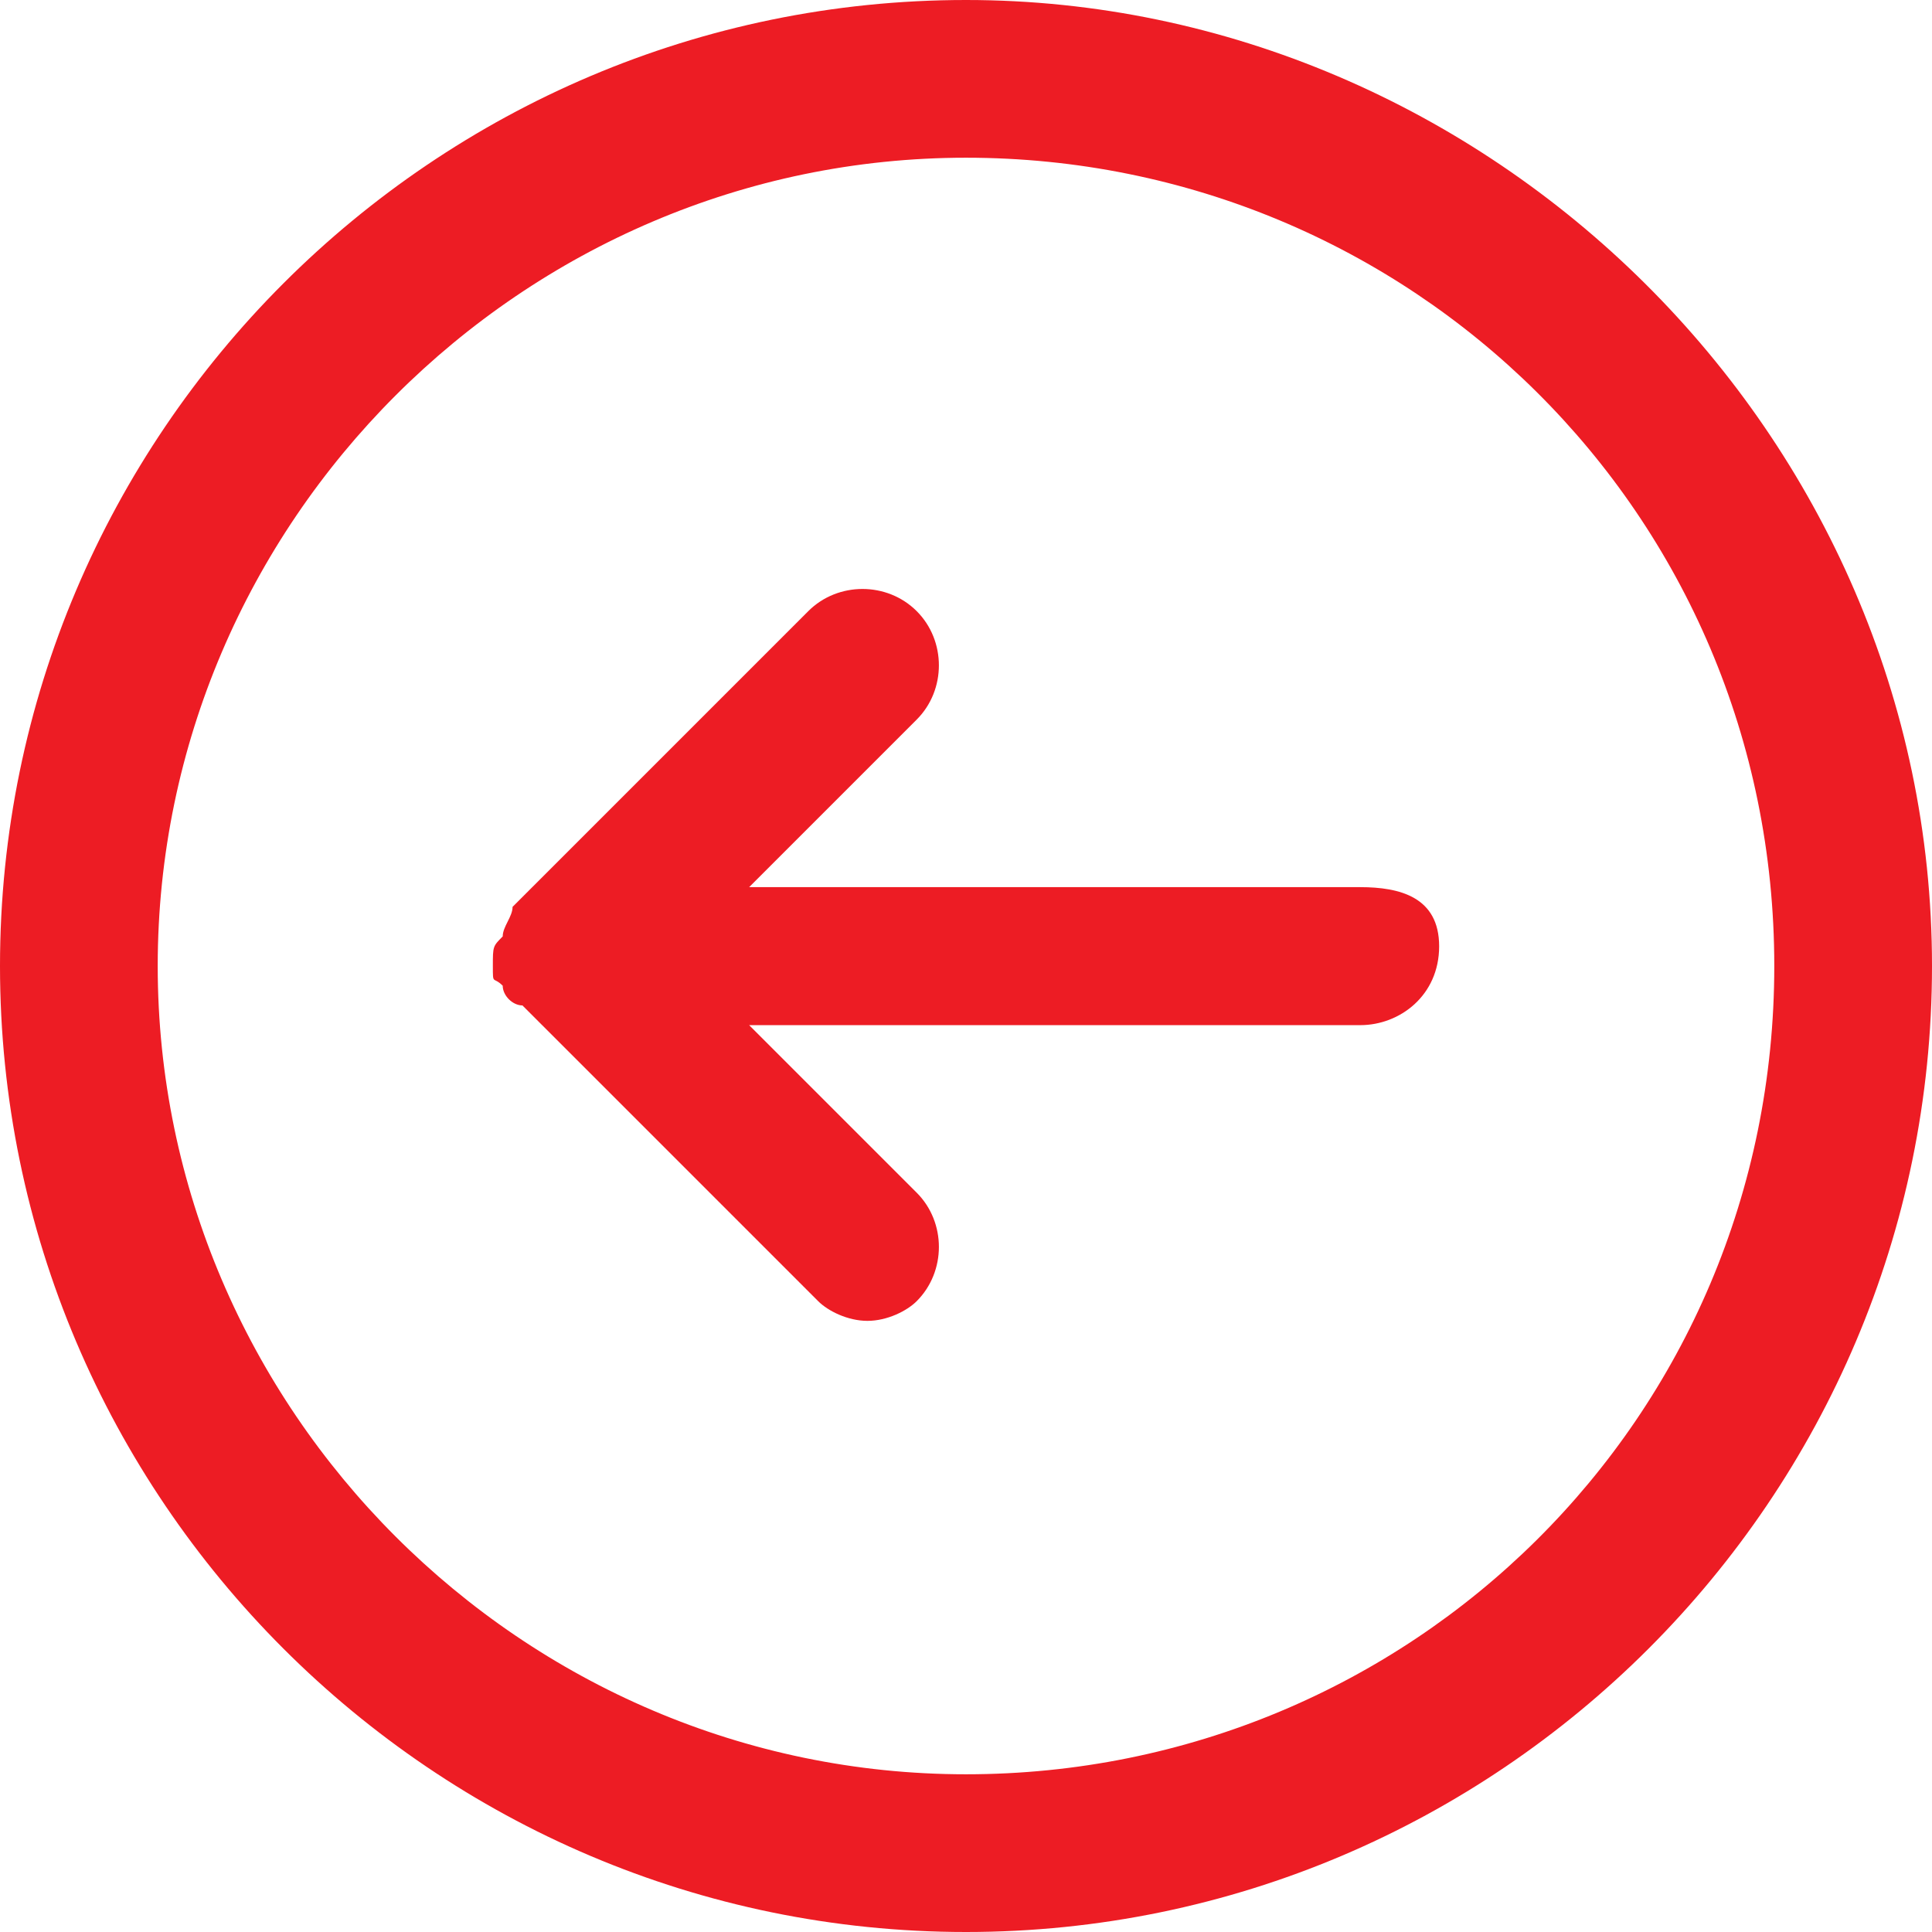
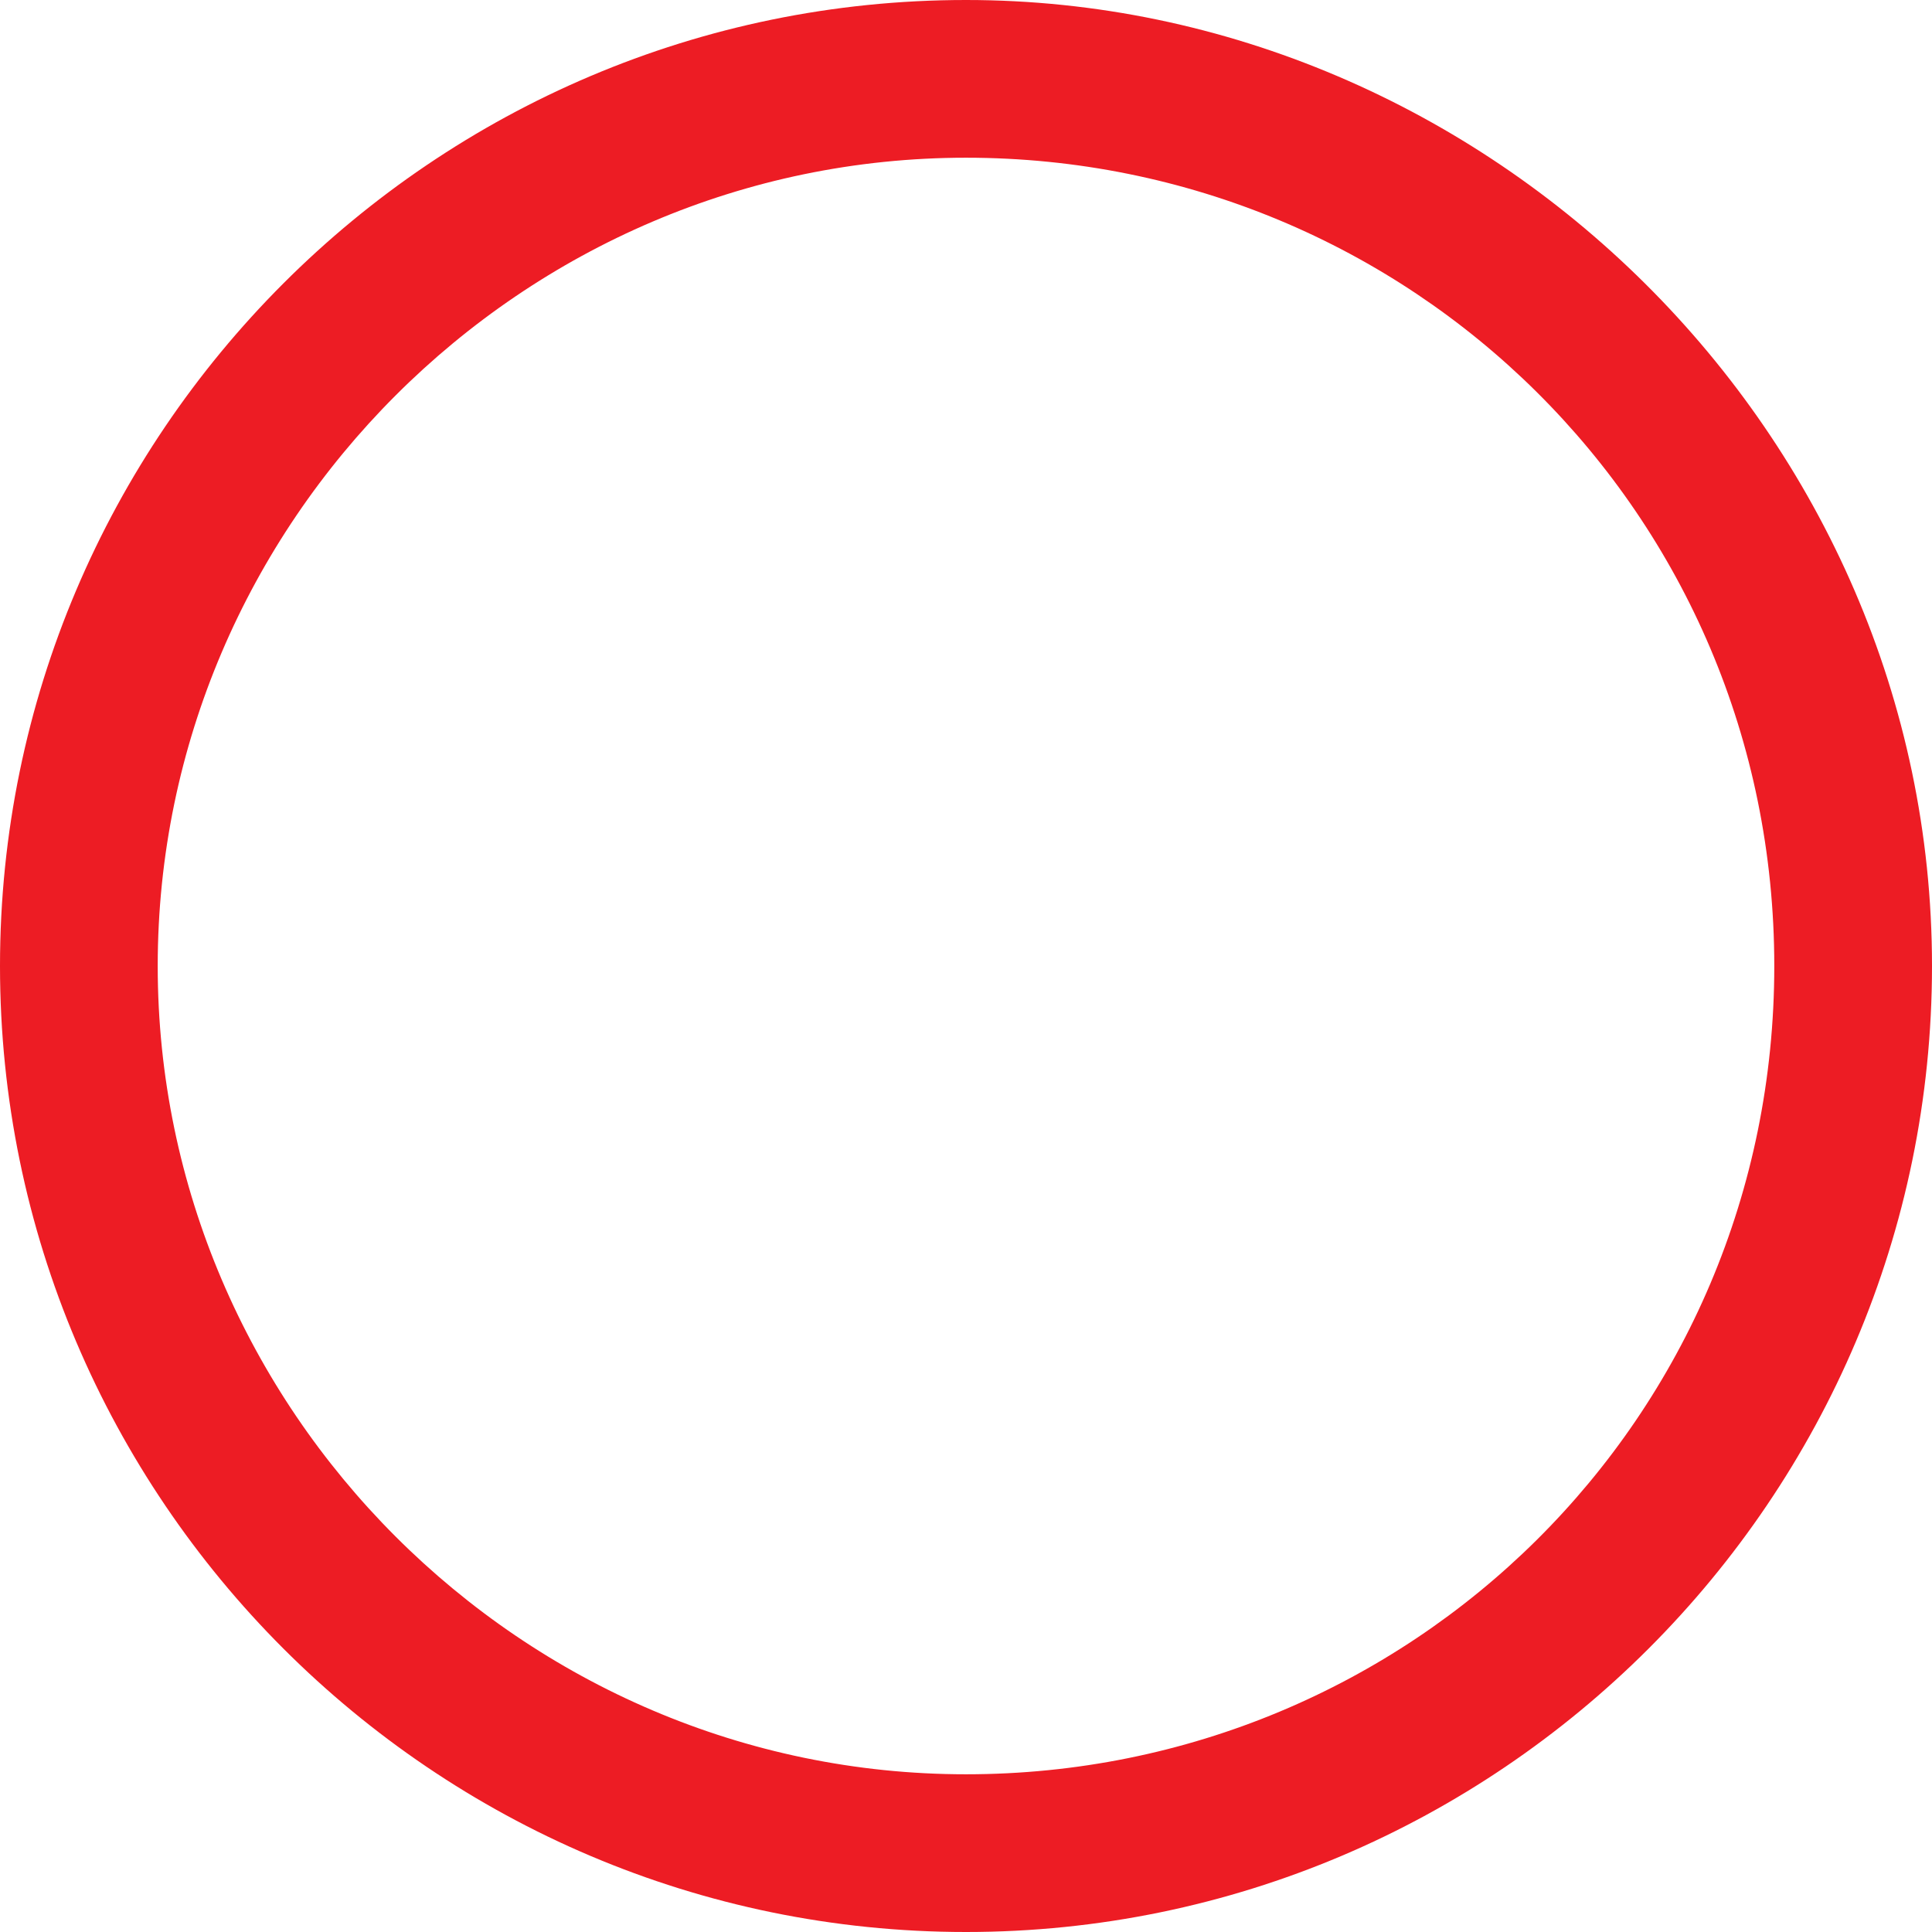
<svg xmlns="http://www.w3.org/2000/svg" version="1.1" id="Icons" x="0px" y="0px" viewBox="0 0 19.6 19.6" style="enable-background:new 0 0 19.6 19.6;" xml:space="preserve">
  <style type="text/css">
	.st0{fill:#ED1C24;}
</style>
  <g>
    <path class="st0" d="M9.8,0C4.4,0,0,4.4,0,9.8s4.4,9.8,9.8,9.8s9.8-4.4,9.8-9.8S15.1,0,9.8,0z M9.8,18c-4.5,0-8.2-3.7-8.2-8.2   s3.7-8.2,8.2-8.2S18,5.2,18,9.8S14.3,18,9.8,18z" />
-     <path class="st0" d="M13.8,9H7.6l1.7-1.7c0.3-0.3,0.3-0.8,0-1.1s-0.8-0.3-1.1,0l-3,3c0,0.1-0.1,0.2-0.1,0.3C5,9.6,5,9.6,5,9.8   S5,9.9,5.1,10c0,0.1,0.1,0.2,0.2,0.2l3,3c0.1,0.1,0.3,0.2,0.5,0.2s0.4-0.1,0.5-0.2c0.3-0.3,0.3-0.8,0-1.1l-1.7-1.7h6.2   c0.4,0,0.8-0.3,0.8-0.8S14.2,9,13.8,9z" />
  </g>
</svg>